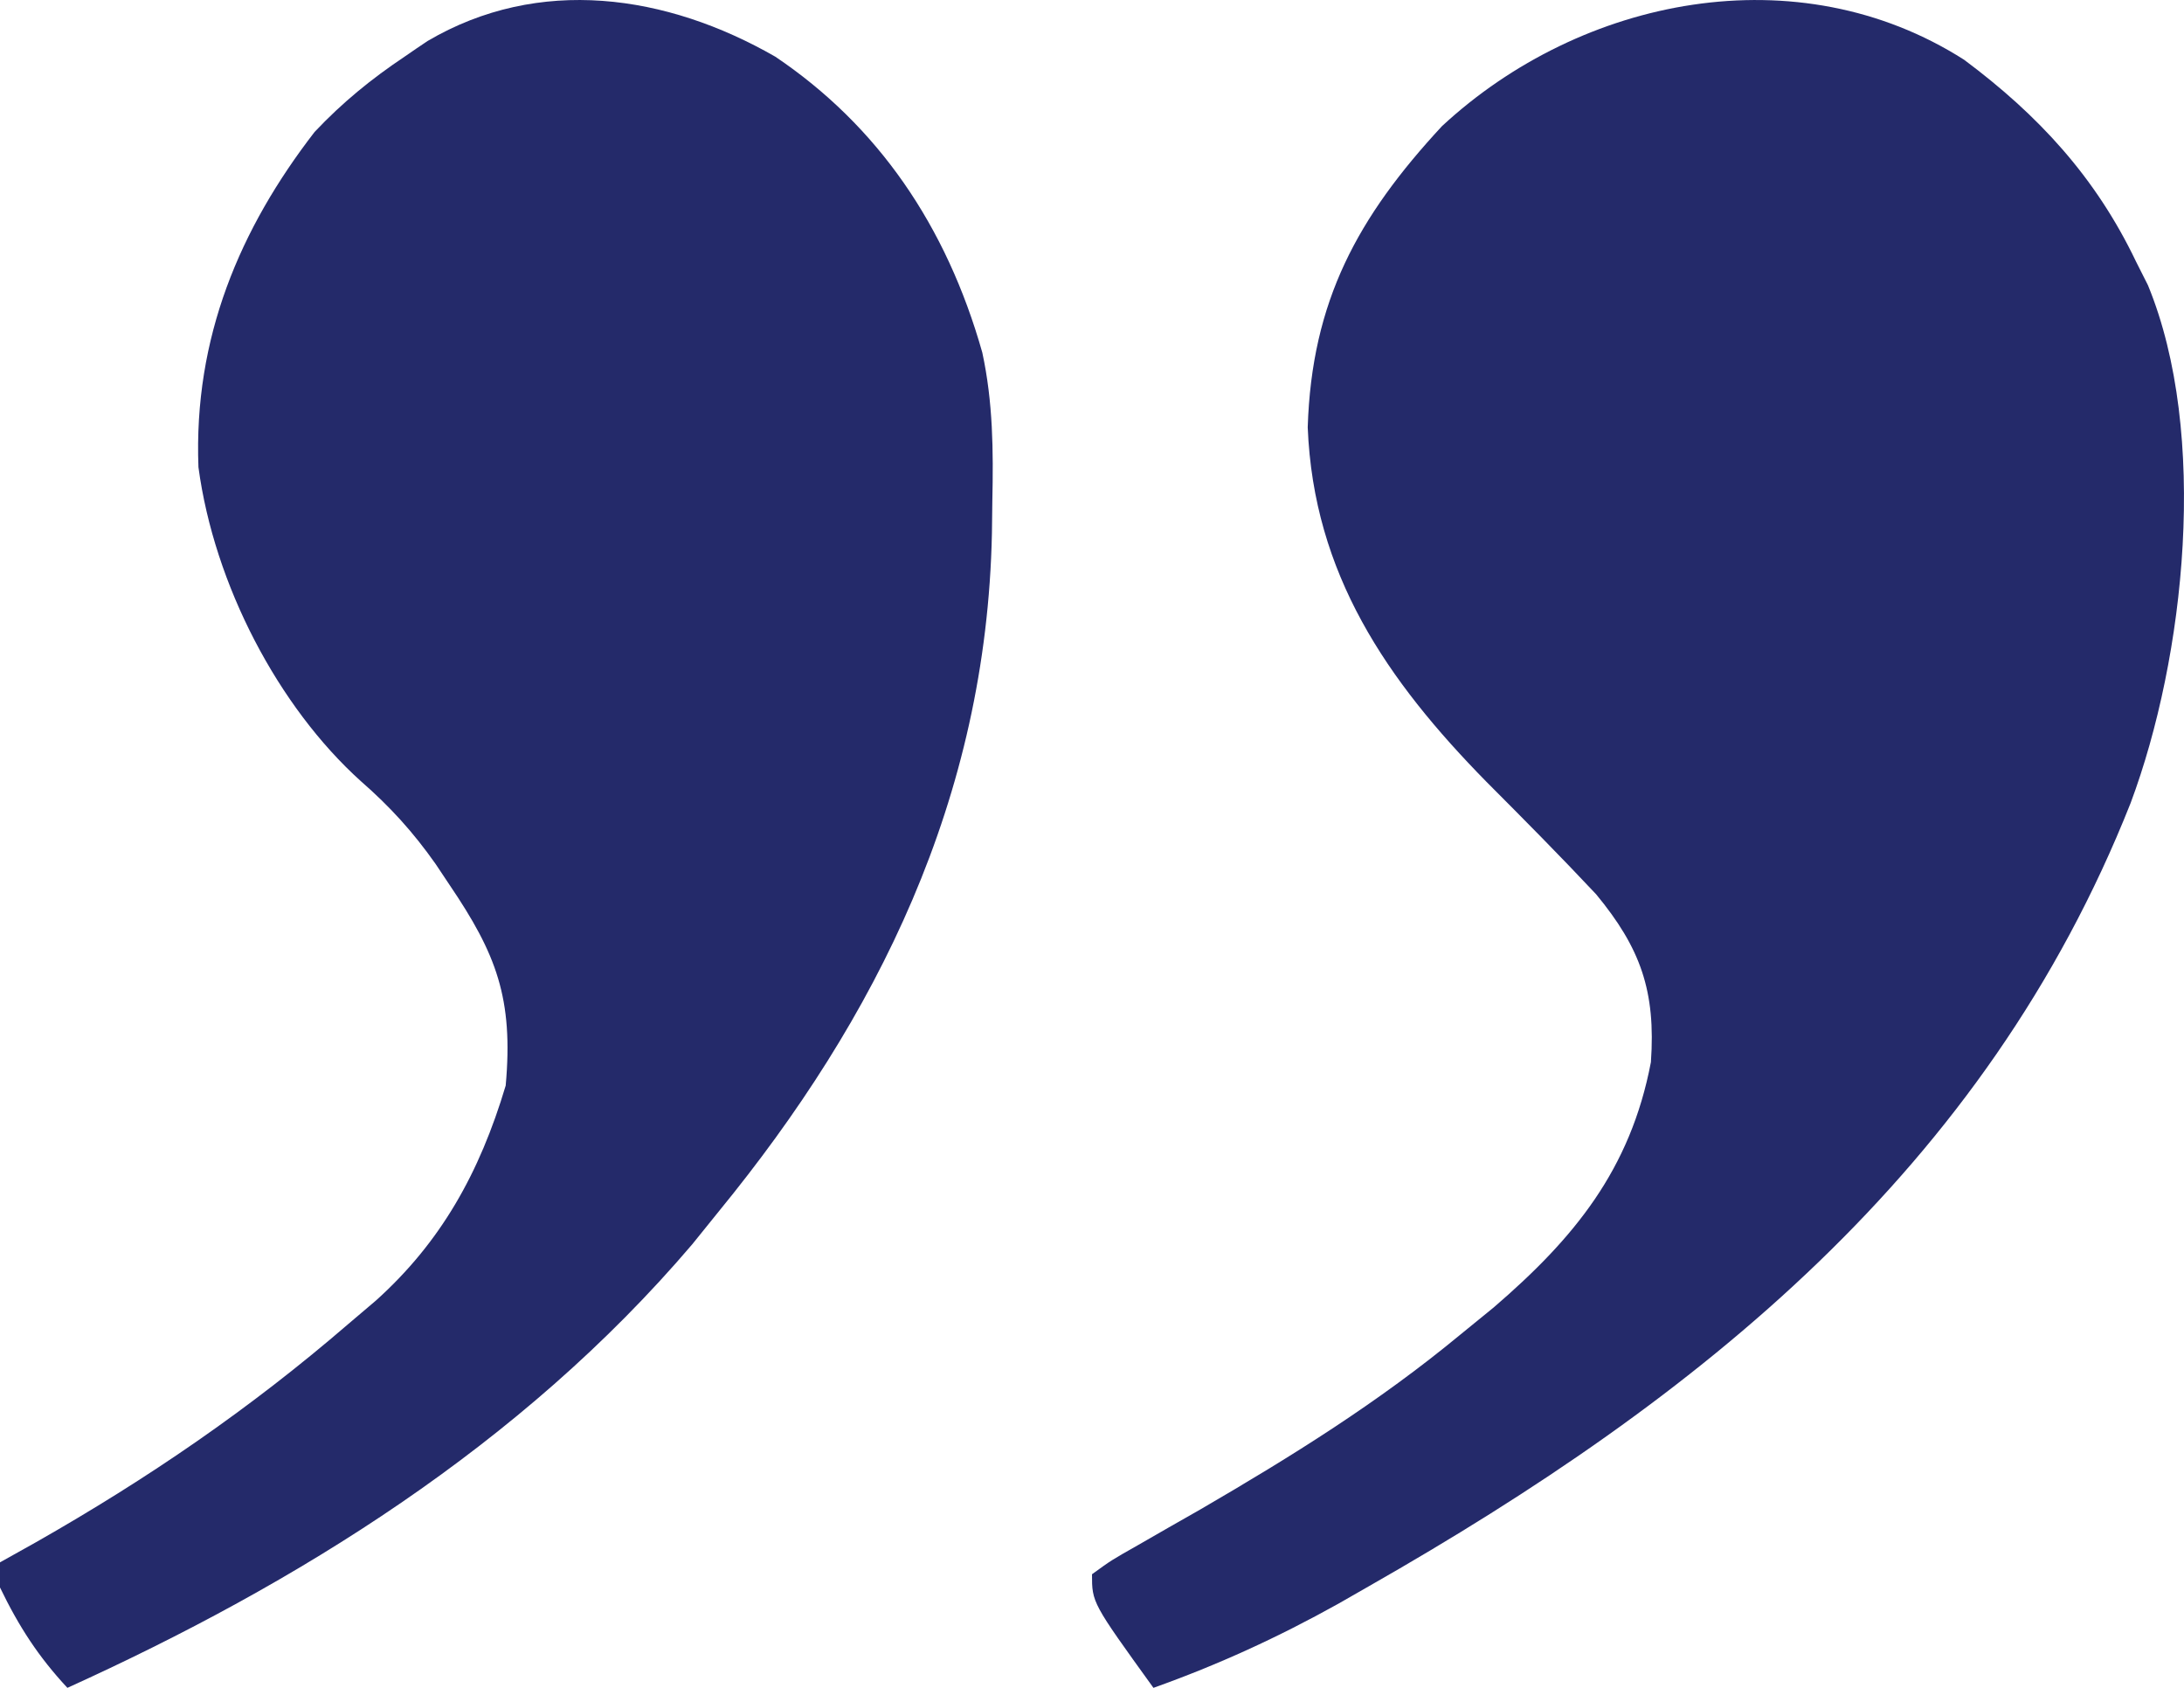
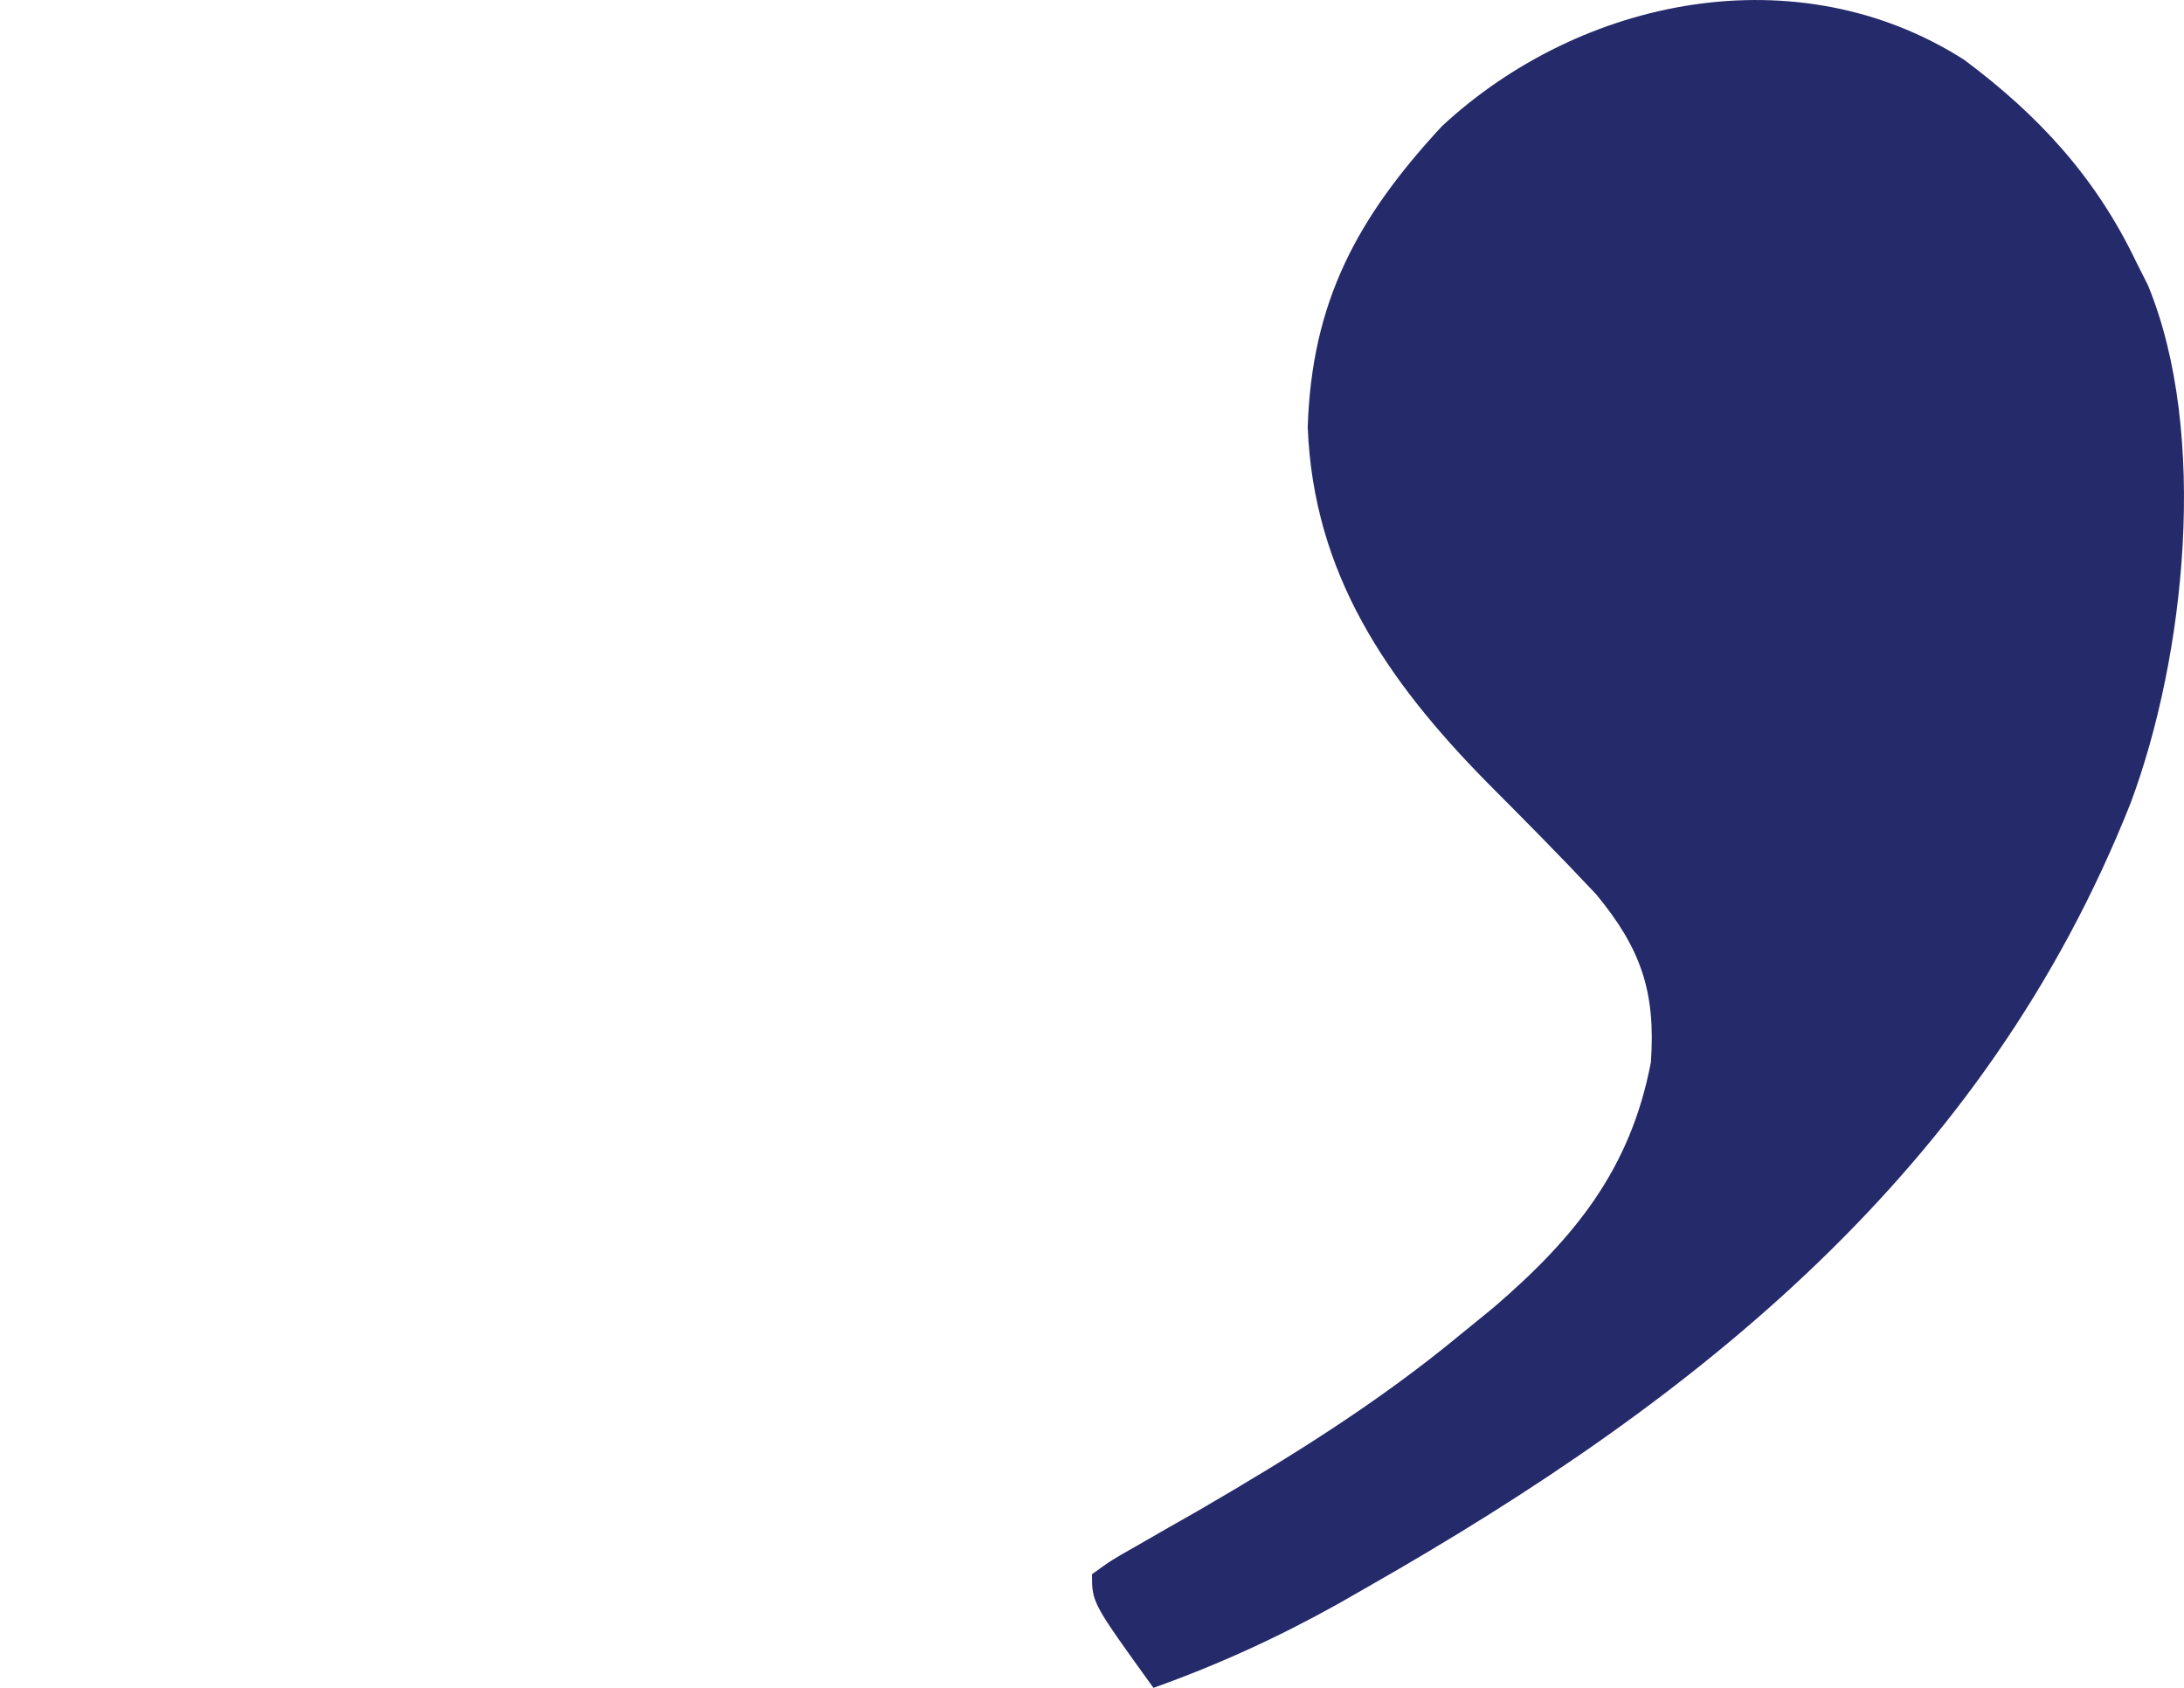
<svg xmlns="http://www.w3.org/2000/svg" width="22" height="17" viewBox="0 0 22 17" fill="none">
-   <path d="M7.81 0.571C8.843 1.267 9.533 2.272 9.895 3.551C10.003 4.052 10.007 4.536 9.996 5.049C9.995 5.155 9.993 5.26 9.992 5.369C9.937 8.048 8.828 10.26 7.244 12.197C7.154 12.309 7.064 12.419 6.972 12.534C5.244 14.562 2.981 15.956 0.679 17C0.39 16.69 0.191 16.385 0 15.989C0 15.905 0 15.822 0 15.736C0.121 15.669 0.241 15.601 0.365 15.532C1.486 14.894 2.513 14.194 3.509 13.335C3.647 13.218 3.647 13.218 3.788 13.098C4.439 12.512 4.83 11.818 5.094 10.934C5.173 10.056 4.999 9.607 4.528 8.912C4.482 8.842 4.435 8.773 4.388 8.702C4.16 8.378 3.927 8.123 3.636 7.869C2.803 7.119 2.158 5.889 1.999 4.706C1.949 3.401 2.417 2.302 3.169 1.329C3.451 1.03 3.742 0.794 4.075 0.571C4.151 0.518 4.228 0.466 4.307 0.413C5.428 -0.246 6.713 -0.059 7.81 0.571Z" fill="#242a6a" />
  <path d="M19.785 0.602C20.532 1.159 21.109 1.782 21.517 2.635C21.557 2.714 21.596 2.792 21.637 2.873C22.252 4.368 22.012 6.618 21.462 8.089C19.996 11.786 17.108 14.085 13.792 15.975C13.689 16.034 13.587 16.092 13.481 16.153C12.873 16.492 12.272 16.767 11.619 17C11 16.142 11 16.142 11 15.856C11.194 15.715 11.194 15.715 11.466 15.561C11.566 15.504 11.665 15.447 11.767 15.388C11.874 15.328 11.98 15.267 12.09 15.204C13.012 14.668 13.885 14.125 14.712 13.441C14.822 13.351 14.933 13.261 15.047 13.168C15.856 12.472 16.424 11.782 16.63 10.698C16.68 9.983 16.526 9.549 16.078 9.007C15.717 8.622 15.346 8.248 14.974 7.875C13.969 6.852 13.232 5.78 13.173 4.304C13.213 3.031 13.678 2.185 14.525 1.271C15.93 -0.032 18.11 -0.466 19.785 0.602Z" fill="#242a6a" />
</svg>